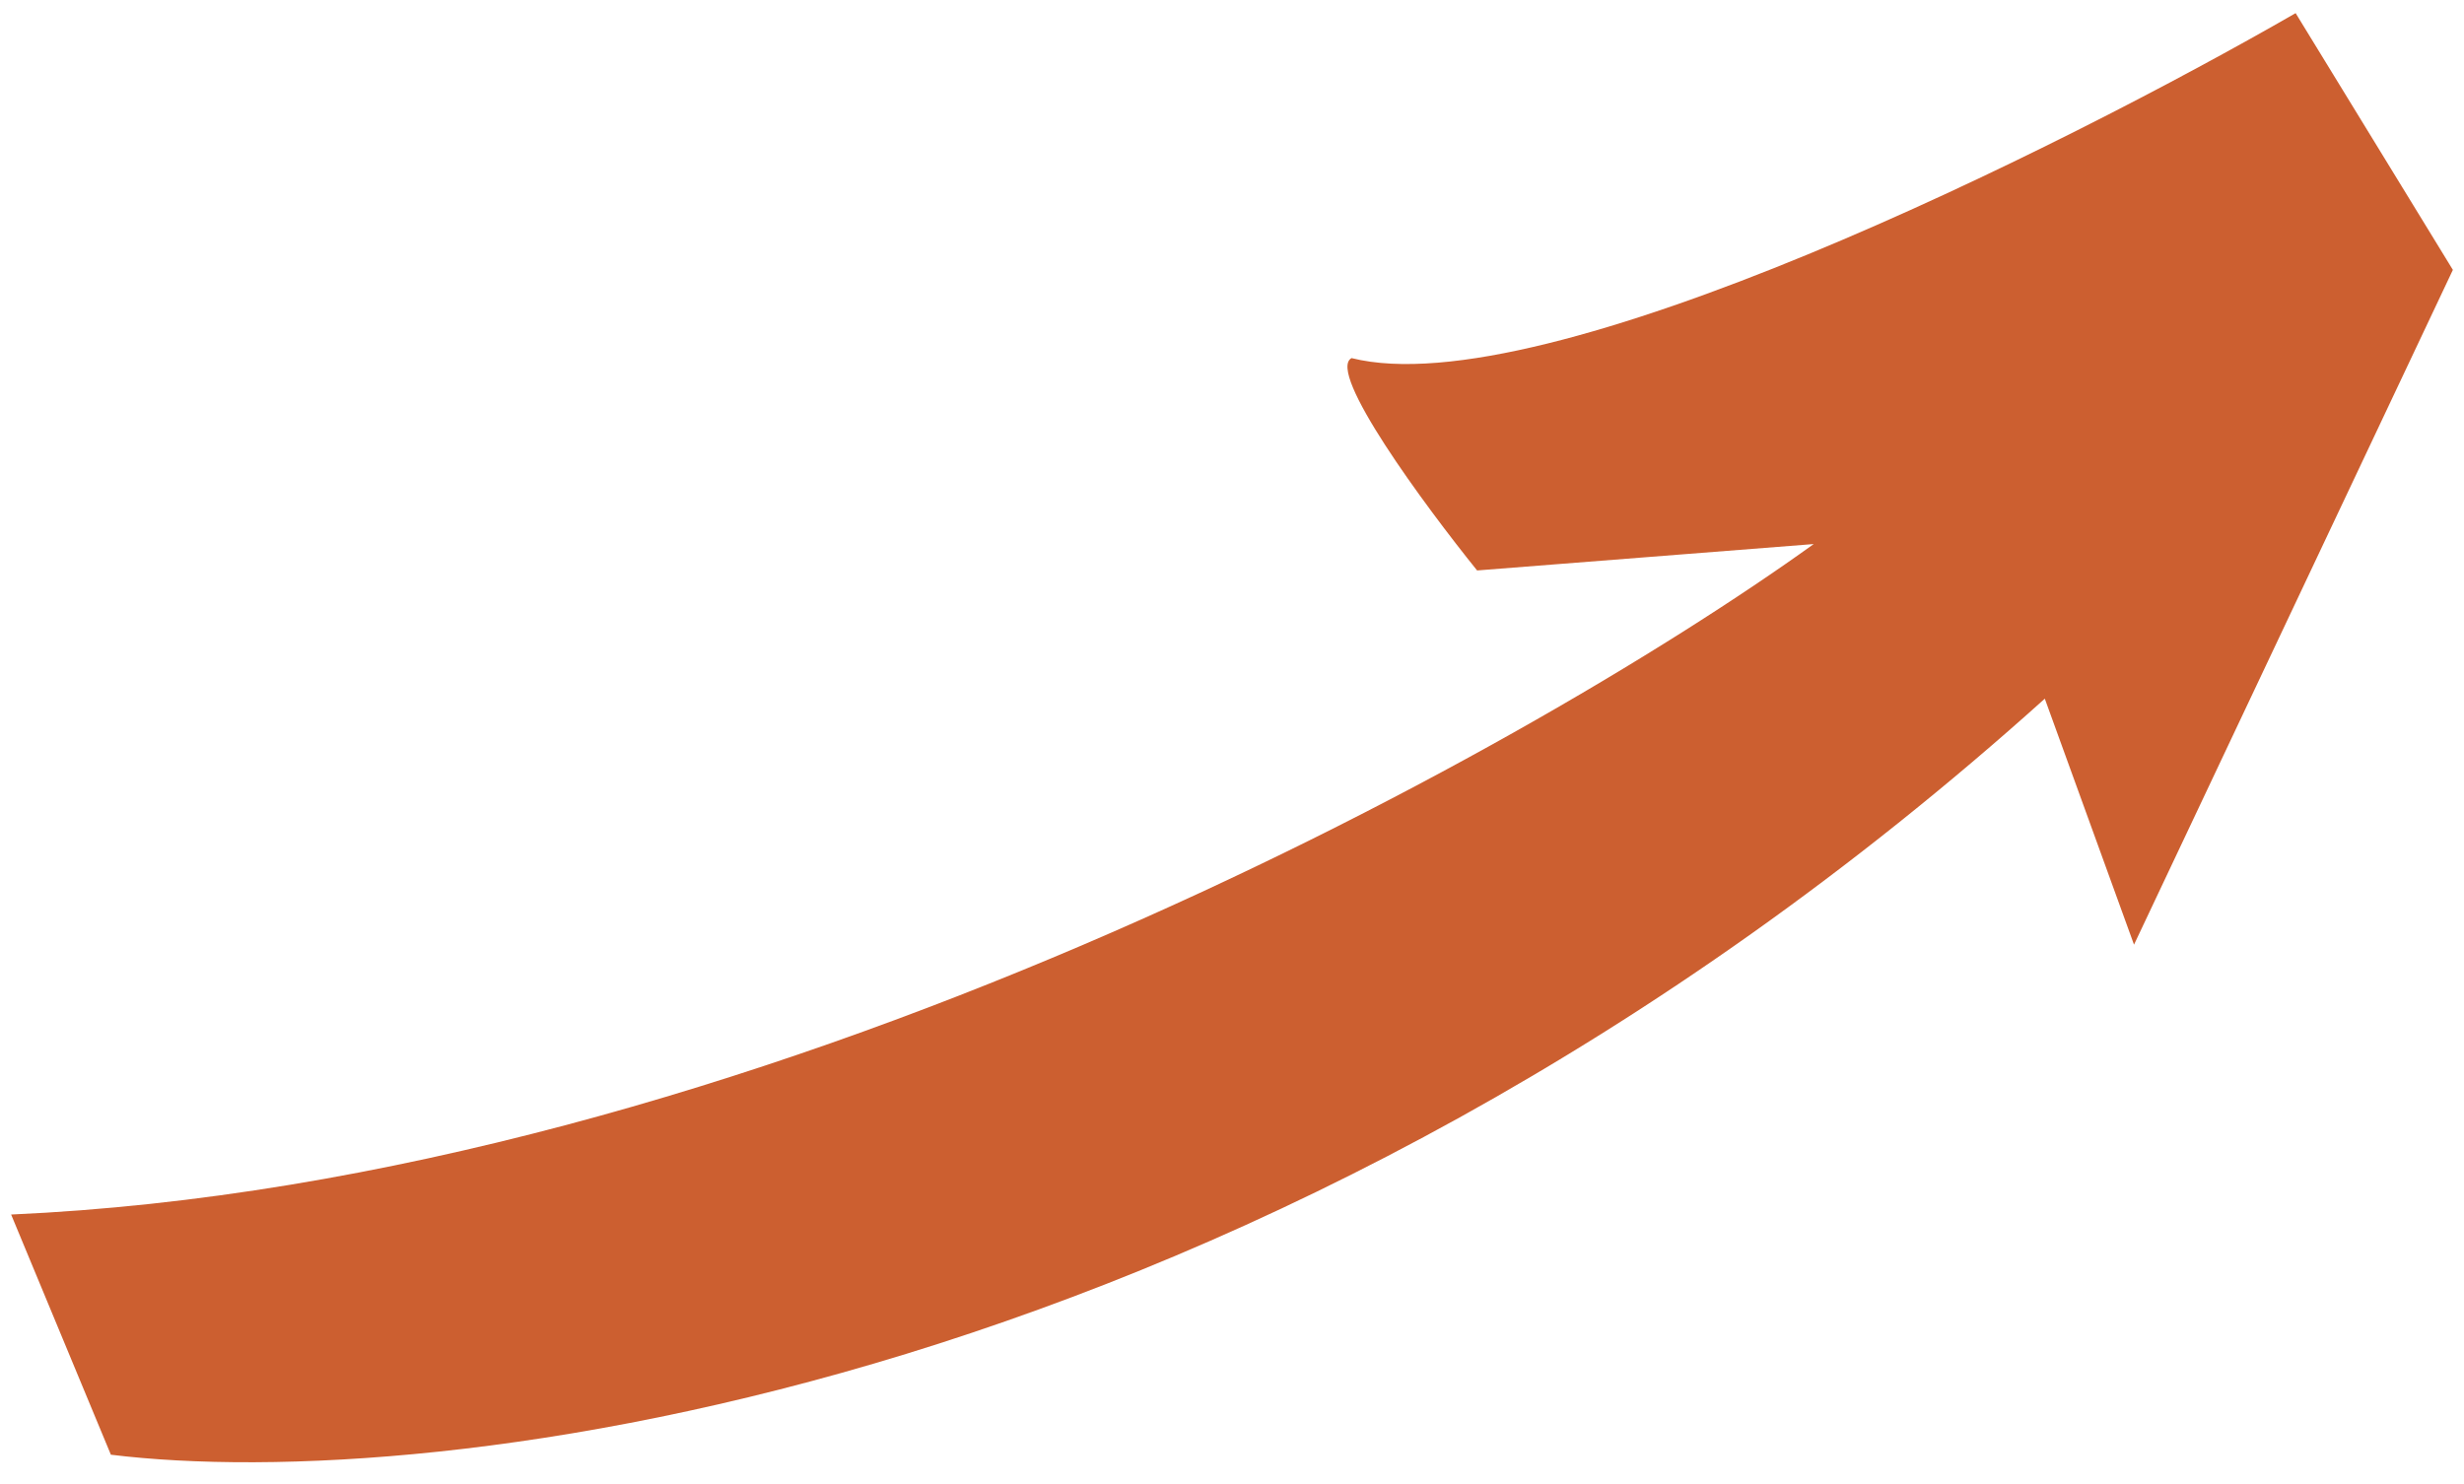
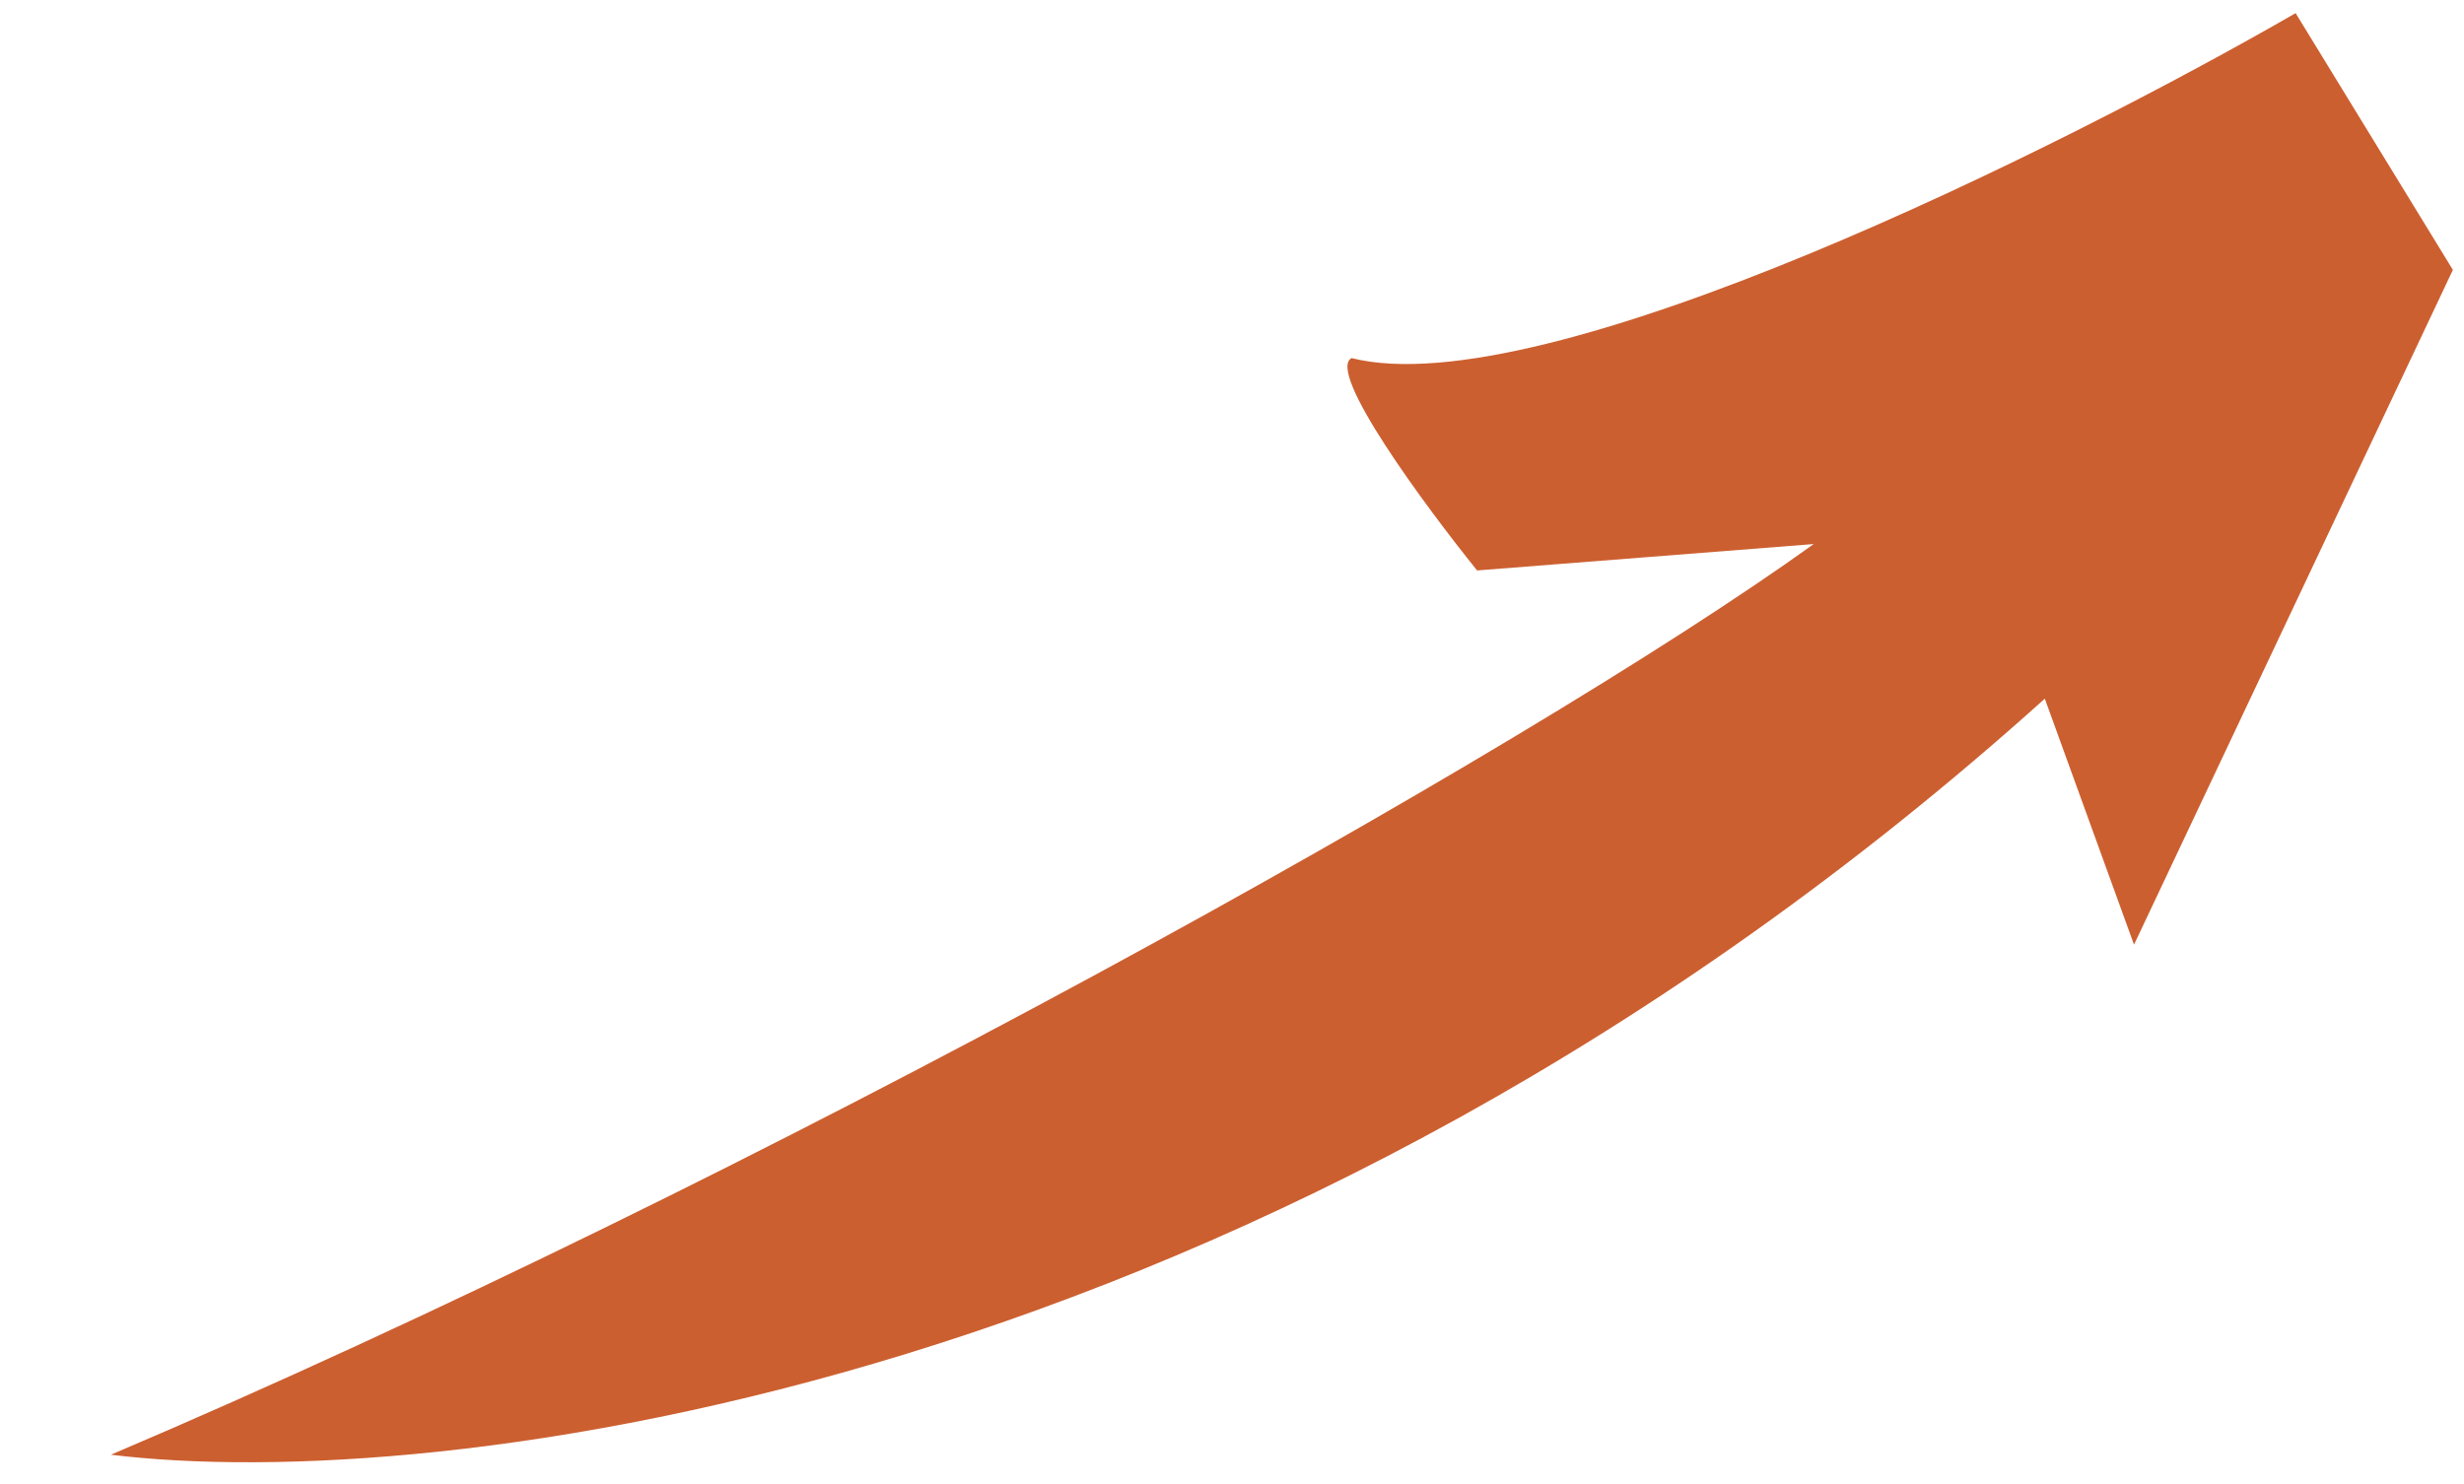
<svg xmlns="http://www.w3.org/2000/svg" width="78" height="47" viewBox="0 0 78 47" fill="none">
-   <path d="M3.51 46.06L0.352 38.455C23.847 37.41 48.183 23.866 57.415 17.226L46.759 18.062C45.1 16.004 41.982 11.777 42.784 11.338C48.874 12.869 65.246 4.695 72.67 0.416L77.648 8.545L67.554 29.91L64.73 22.122C40.112 44.27 13.659 47.309 3.51 46.06Z" fill="#CC5F30" />
+   <path d="M3.51 46.06C23.847 37.41 48.183 23.866 57.415 17.226L46.759 18.062C45.1 16.004 41.982 11.777 42.784 11.338C48.874 12.869 65.246 4.695 72.67 0.416L77.648 8.545L67.554 29.91L64.73 22.122C40.112 44.27 13.659 47.309 3.51 46.06Z" fill="#CC5F30" />
</svg>